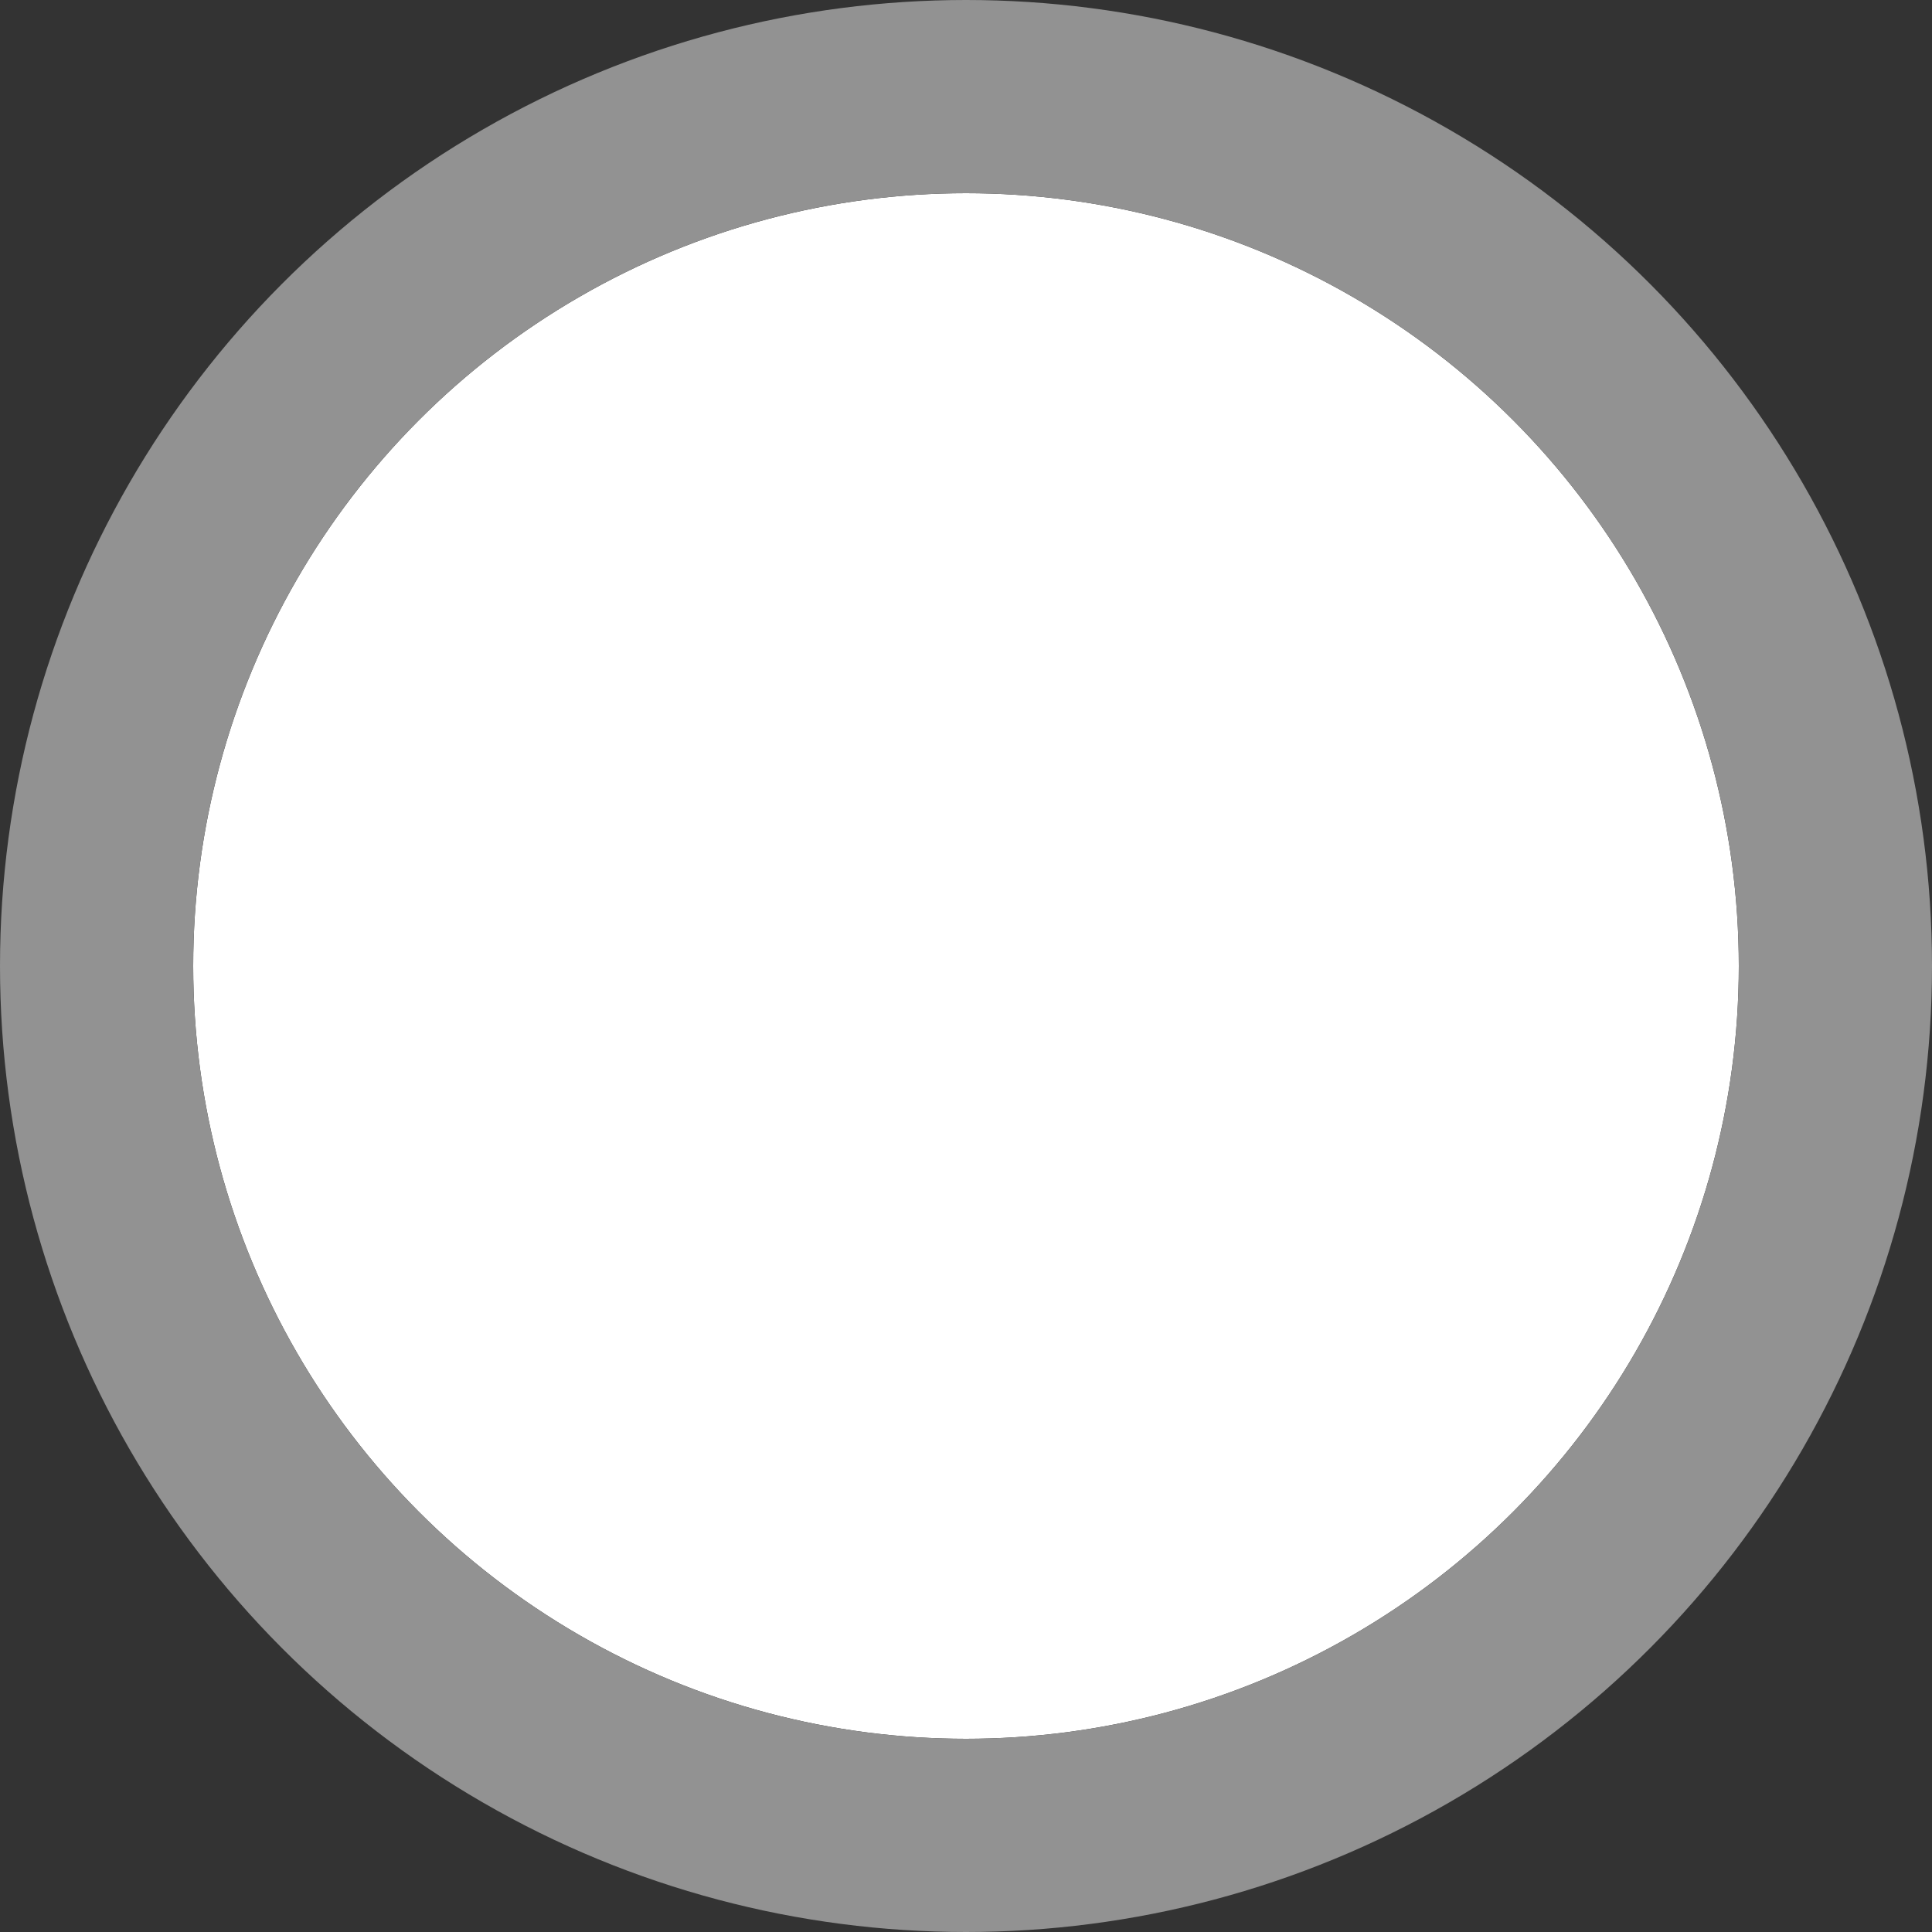
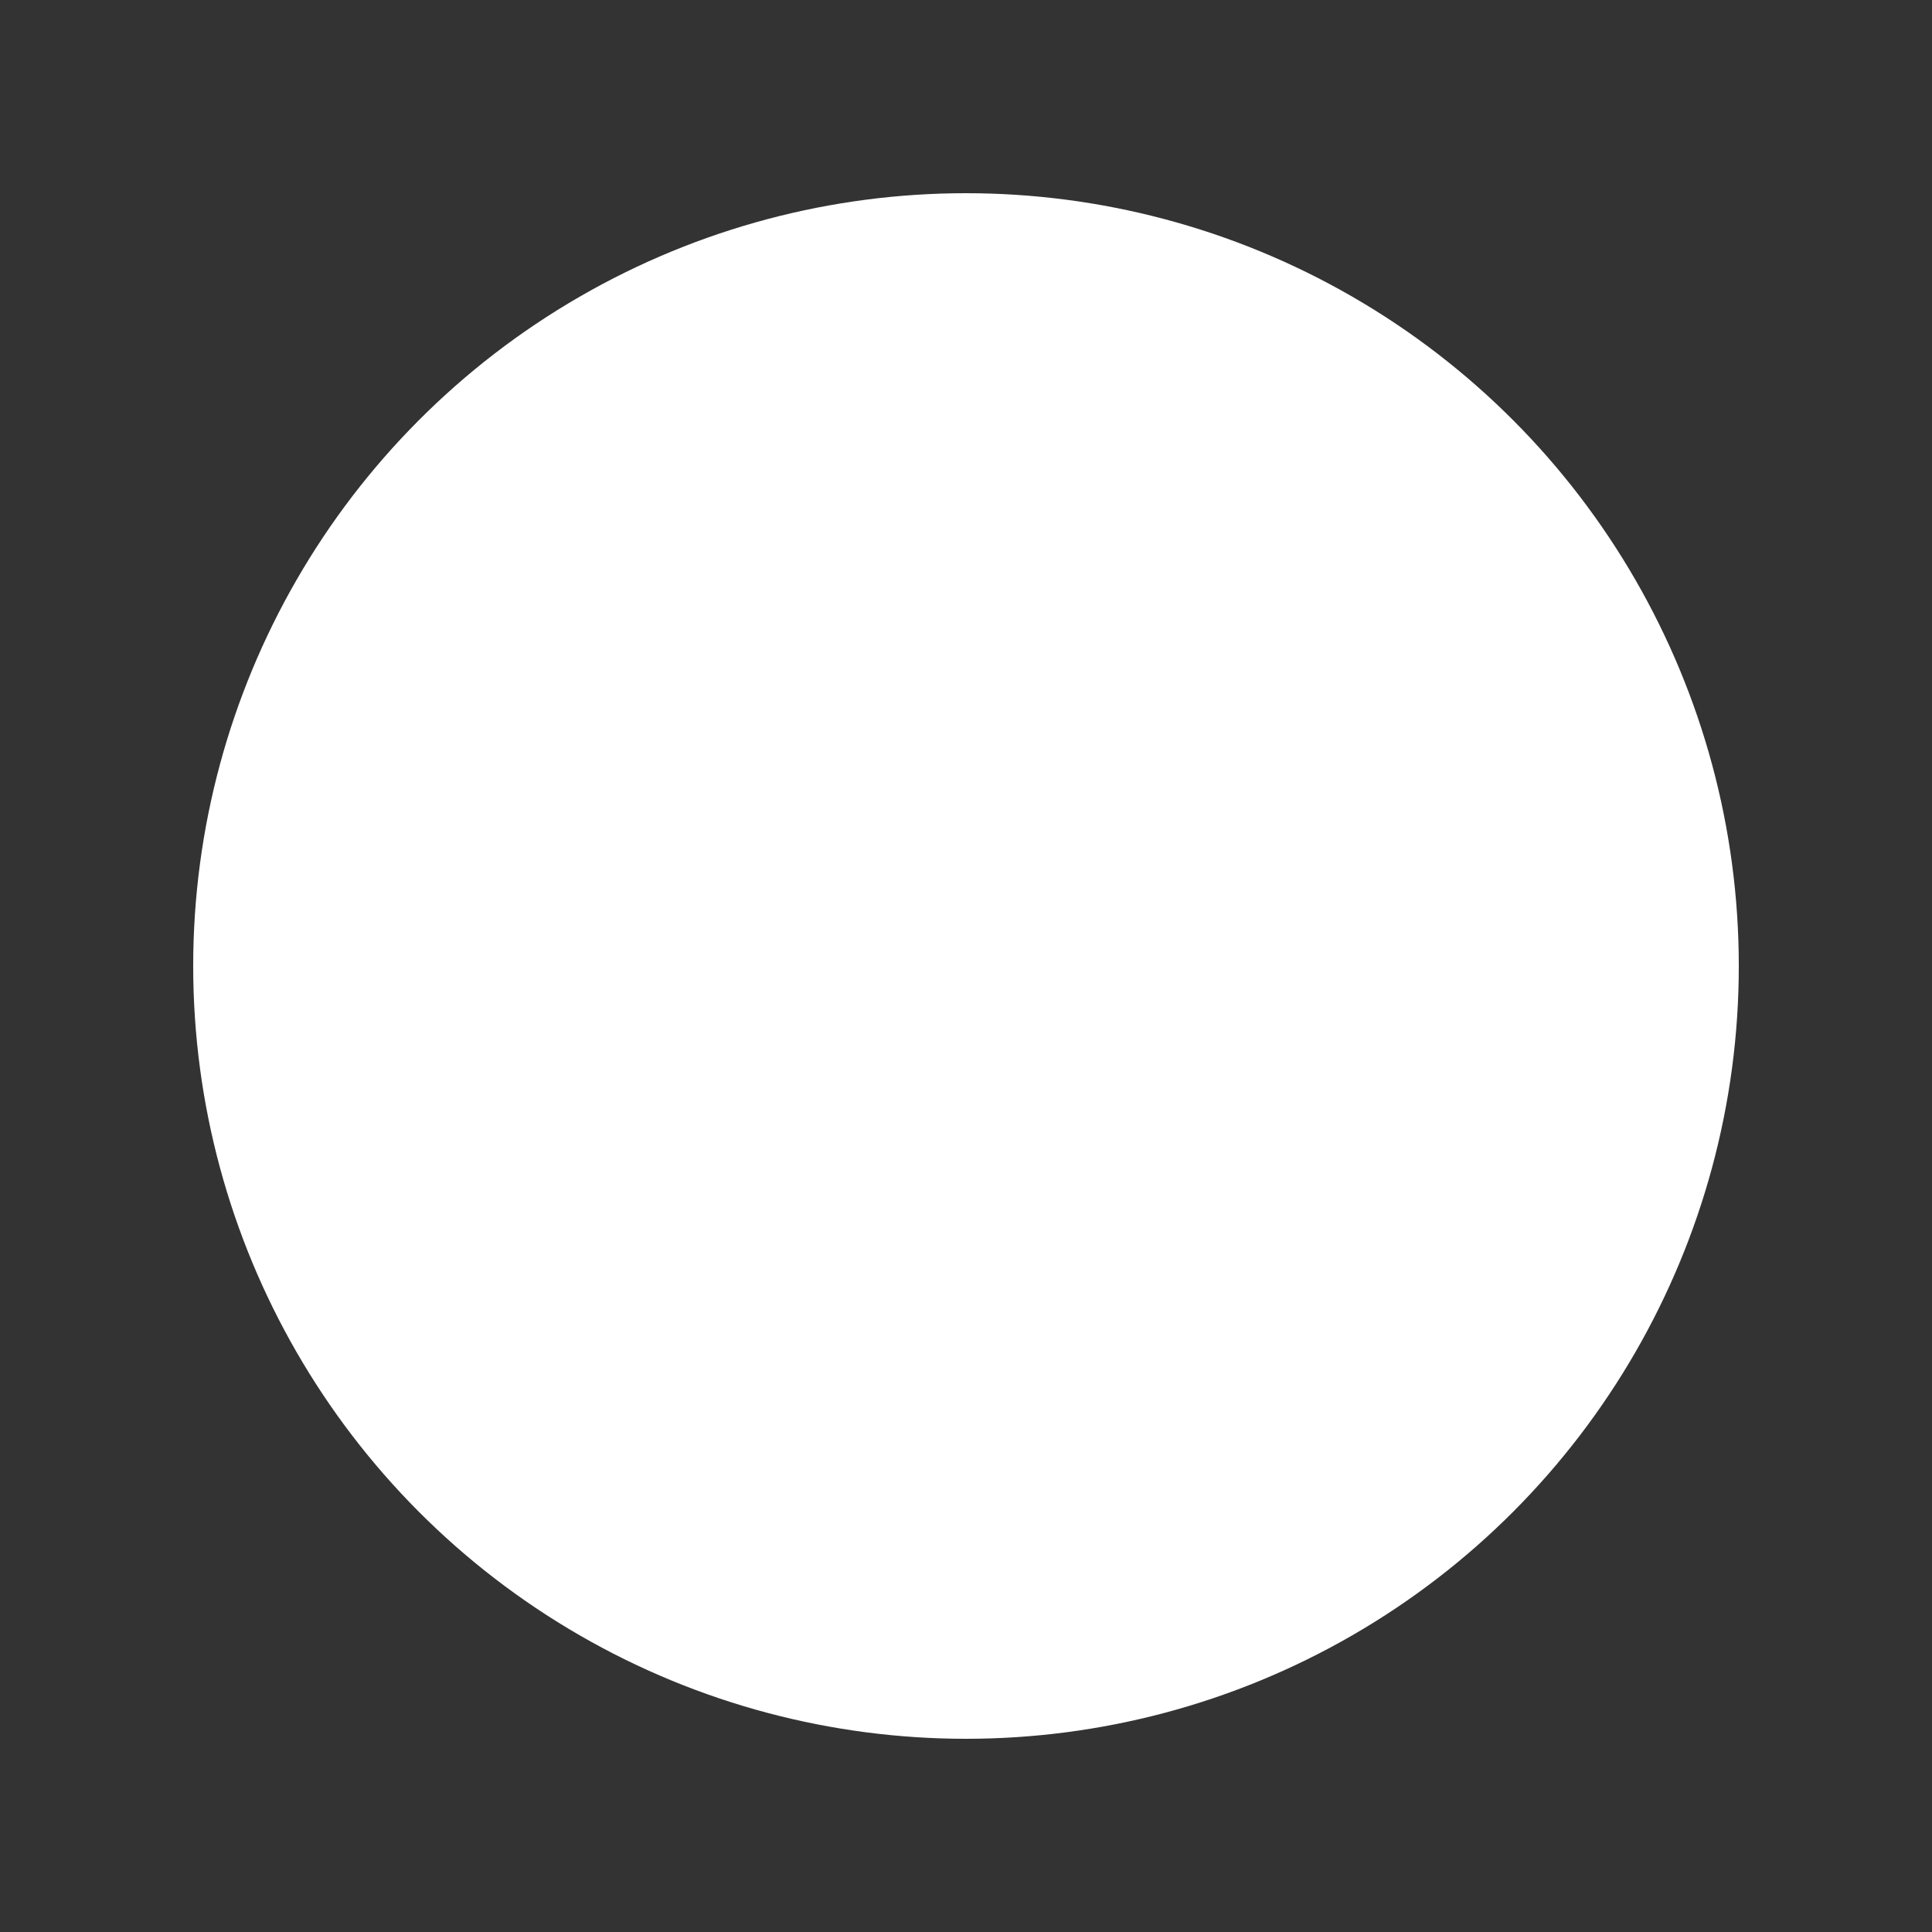
<svg xmlns="http://www.w3.org/2000/svg" width="30" height="30" viewBox="0 0 30 30">
  <rect x="0" y="0" width="30" height="30" fill="#333333" stroke="none" />
  <g id="Ellipse_52" data-name="Ellipse 52" transform="translate(3 3)" fill="#fff" stroke="#929292" stroke-width="3">
    <circle cx="12" cy="12" r="12" stroke="none" />
-     <circle cx="12" cy="12" r="13.5" fill="none" />
  </g>
</svg>